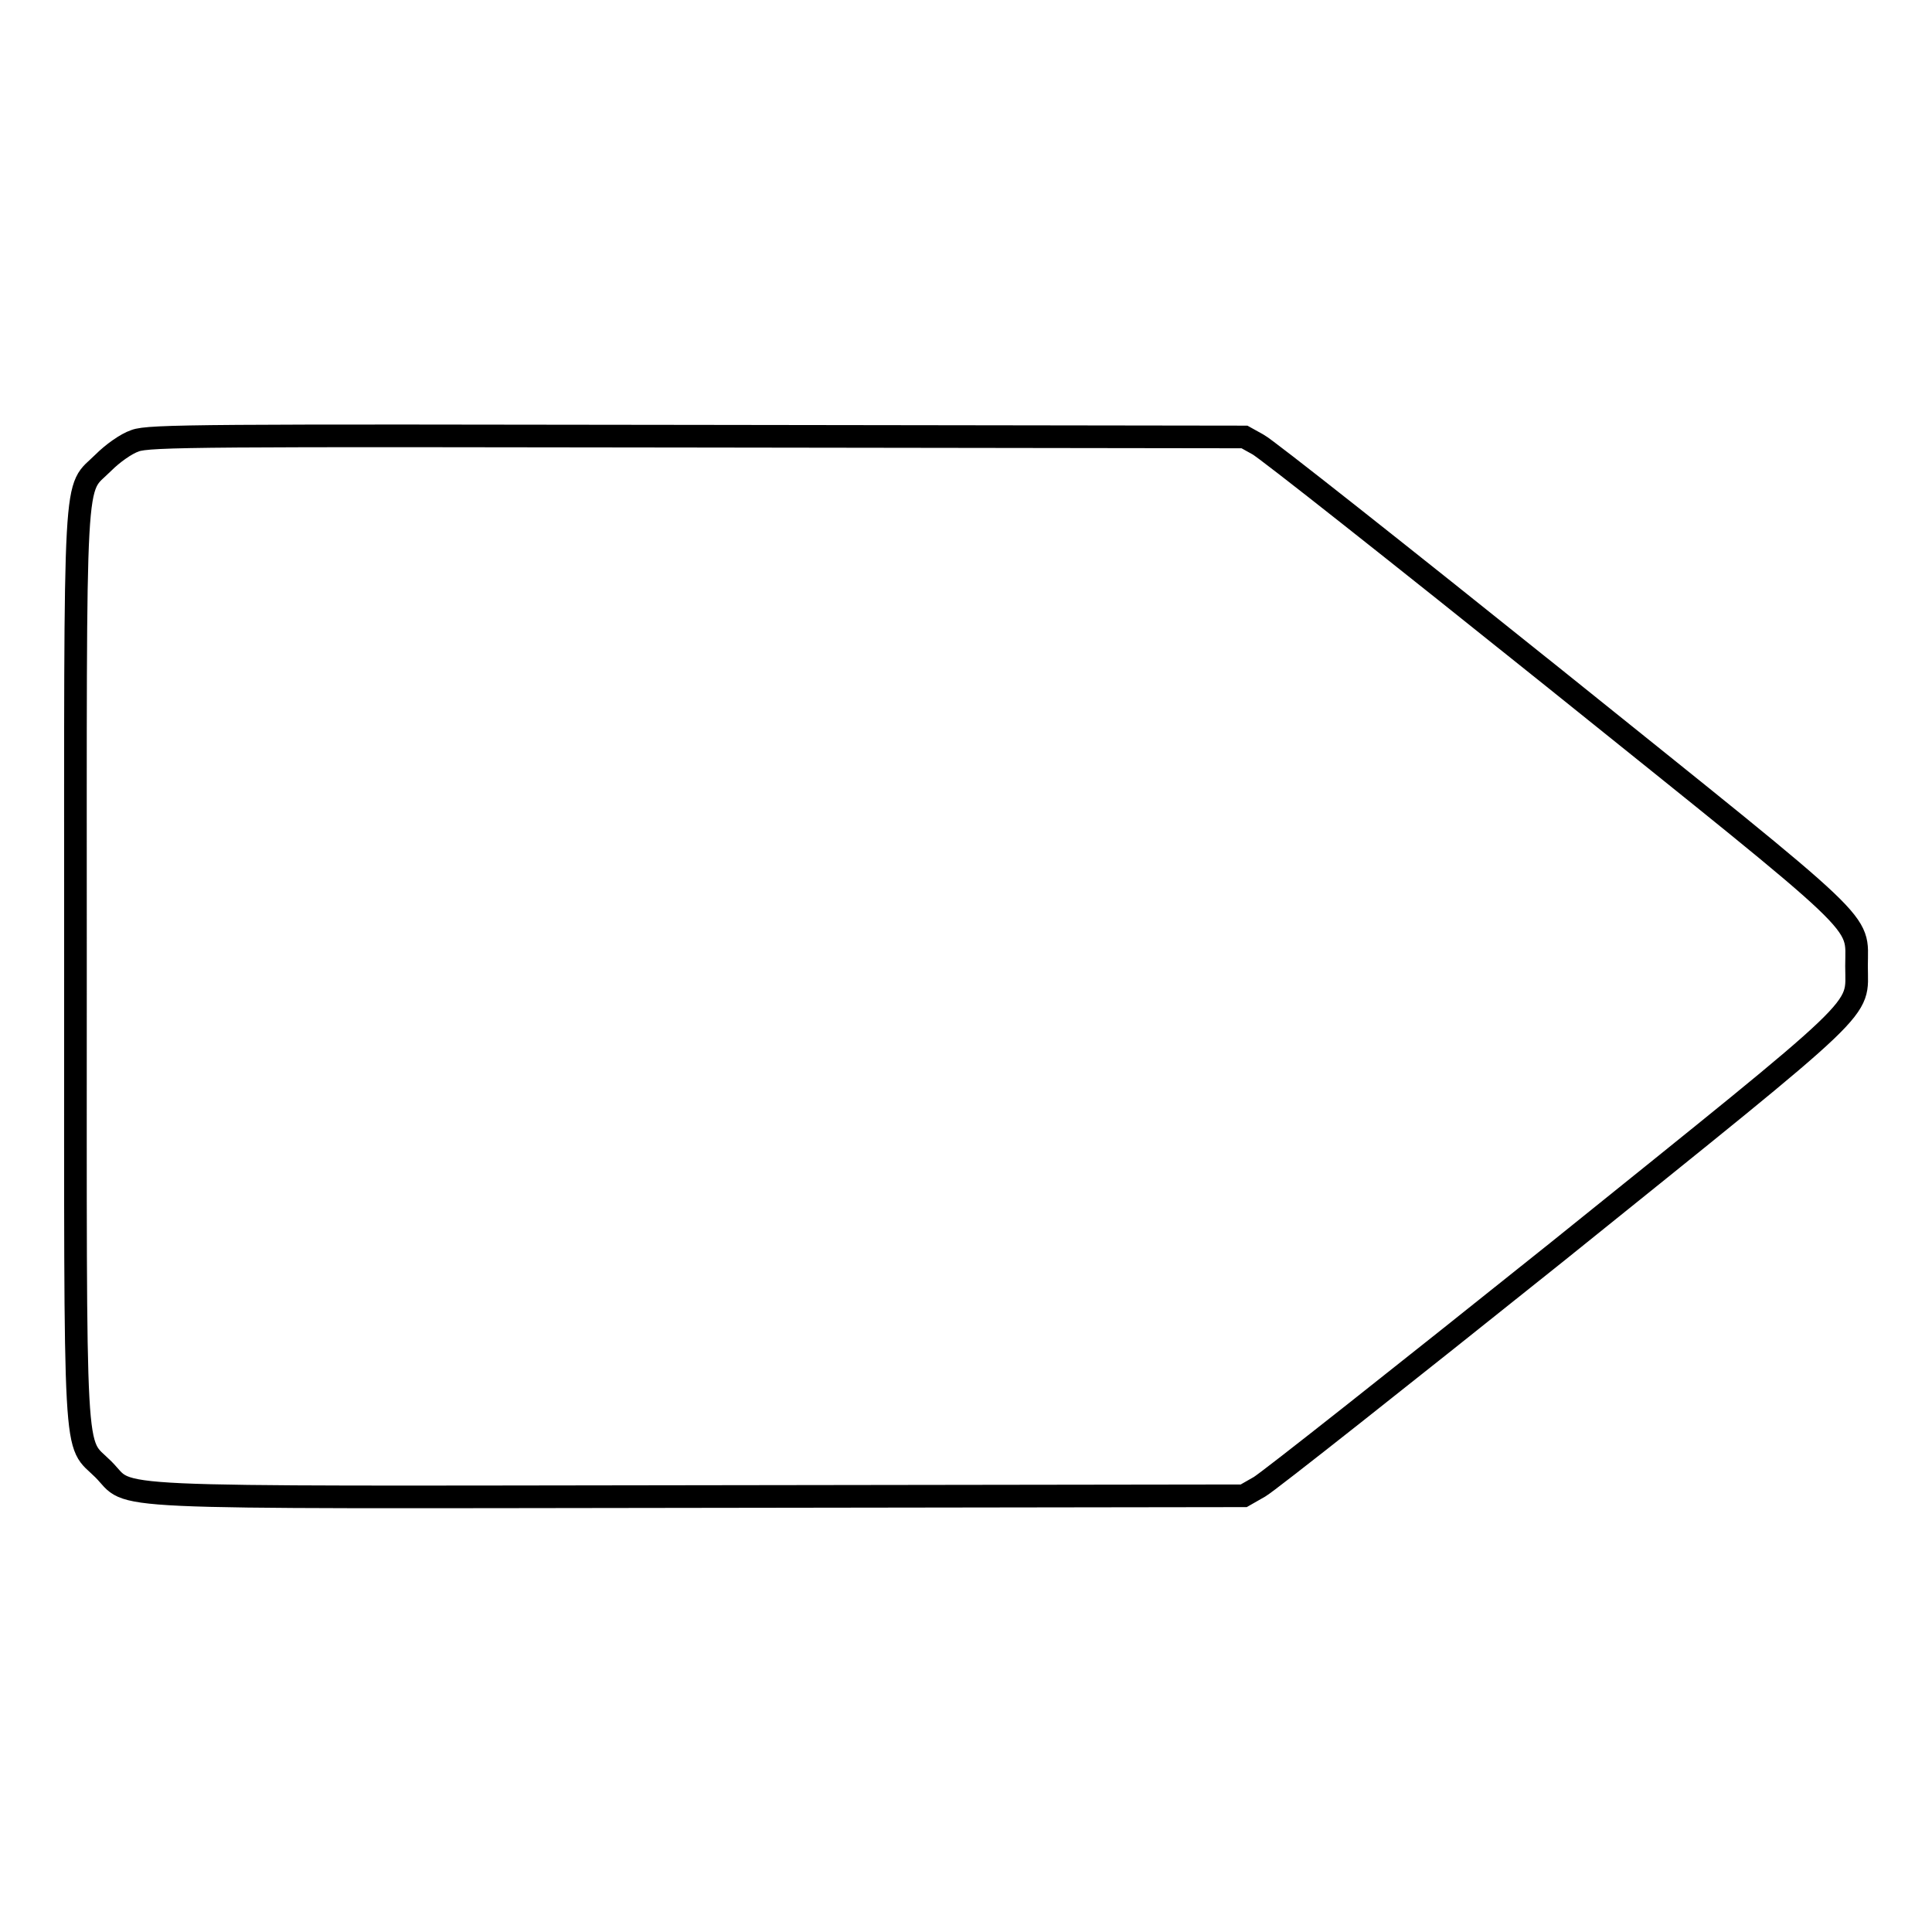
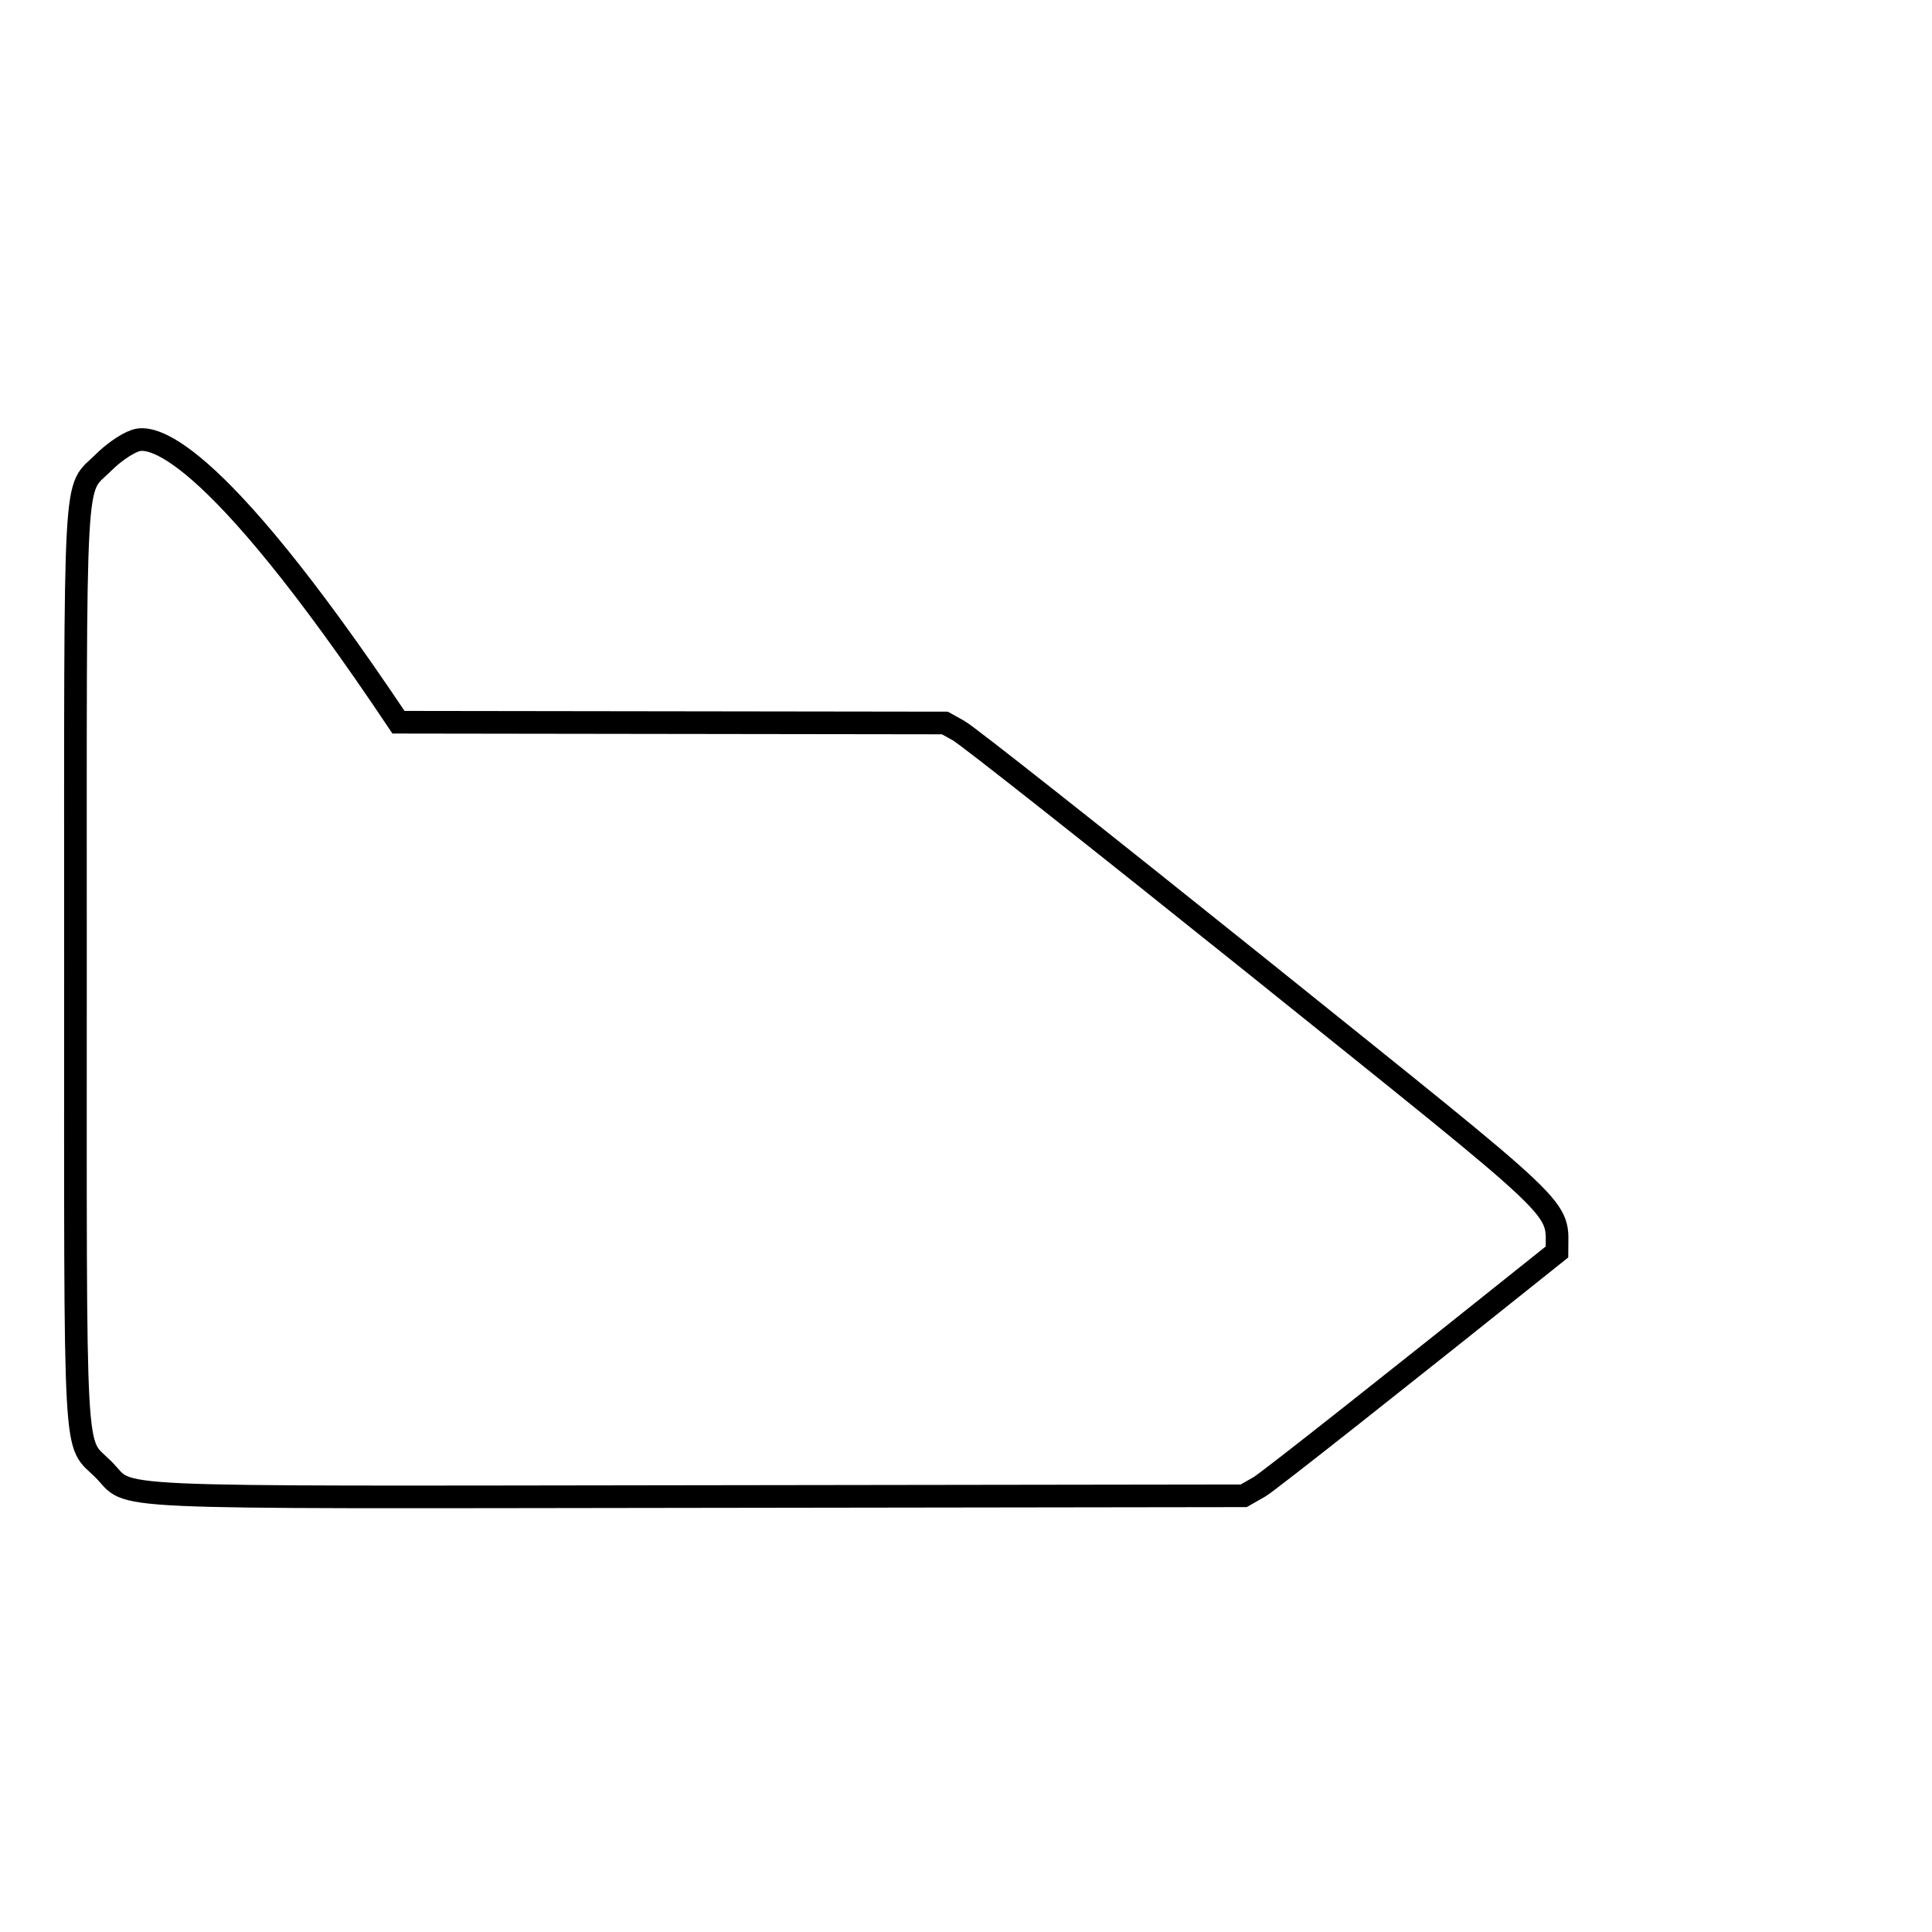
<svg xmlns="http://www.w3.org/2000/svg" version="1.1" x="0px" y="0px" viewBox="0 0 256 256" enable-background="new 0 0 256 256" xml:space="preserve">
  <g>
    <g>
      <g>
-         <path stroke-width="3" fill-opacity="0" stroke="#000000" d="M17.9,58.4c-1.2,0.4-3,1.7-4.2,2.9c-4,4-3.7-1.2-3.7,66.7c0,67.9-0.3,62.7,3.7,66.7s-2.7,3.7,78.9,3.6l72.2-0.1l2.1-1.2c1.2-0.7,18.9-14.7,39.4-31.1C248.4,132,246,134.3,246,128c0-6.4,2.4-4-39.9-38c-20.7-16.6-38.4-30.6-39.4-31.1l-1.8-1l-72.4-0.1C27.4,57.7,19.7,57.7,17.9,58.4z" />
+         <path stroke-width="3" fill-opacity="0" stroke="#000000" d="M17.9,58.4c-1.2,0.4-3,1.7-4.2,2.9c-4,4-3.7-1.2-3.7,66.7c0,67.9-0.3,62.7,3.7,66.7s-2.7,3.7,78.9,3.6l72.2-0.1l2.1-1.2c1.2-0.7,18.9-14.7,39.4-31.1c0-6.4,2.4-4-39.9-38c-20.7-16.6-38.4-30.6-39.4-31.1l-1.8-1l-72.4-0.1C27.4,57.7,19.7,57.7,17.9,58.4z" />
      </g>
    </g>
  </g>
</svg>